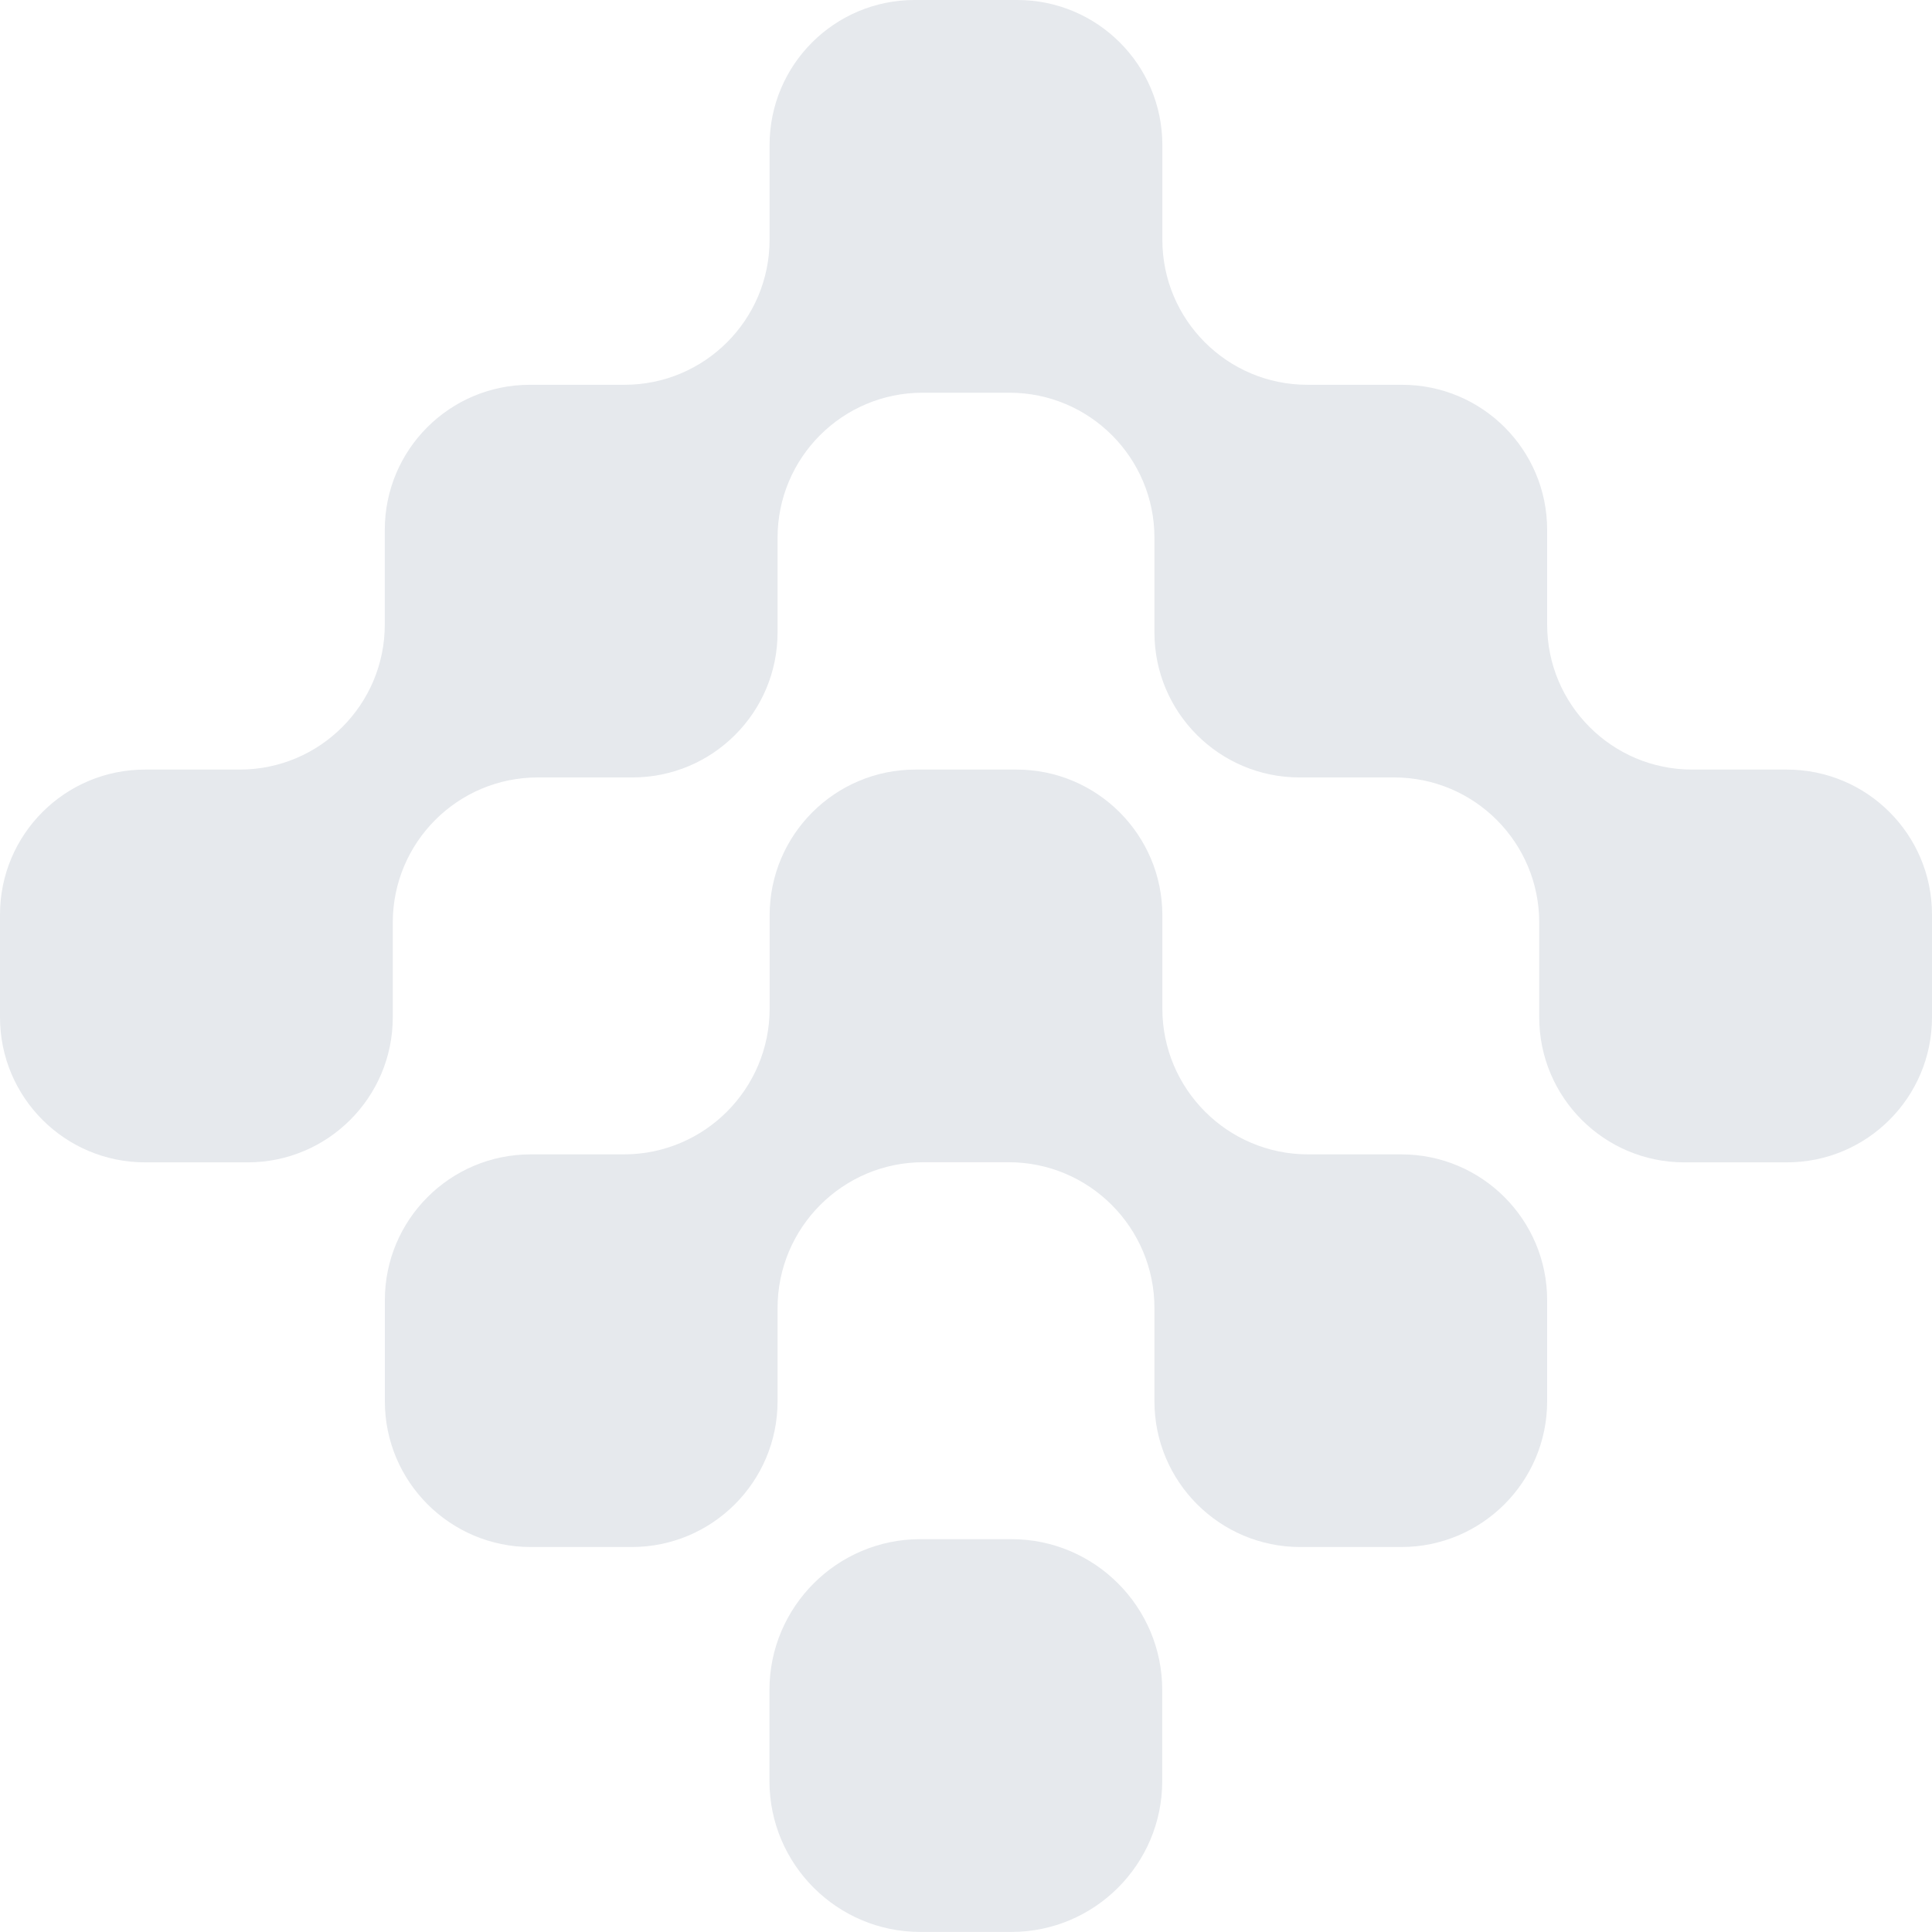
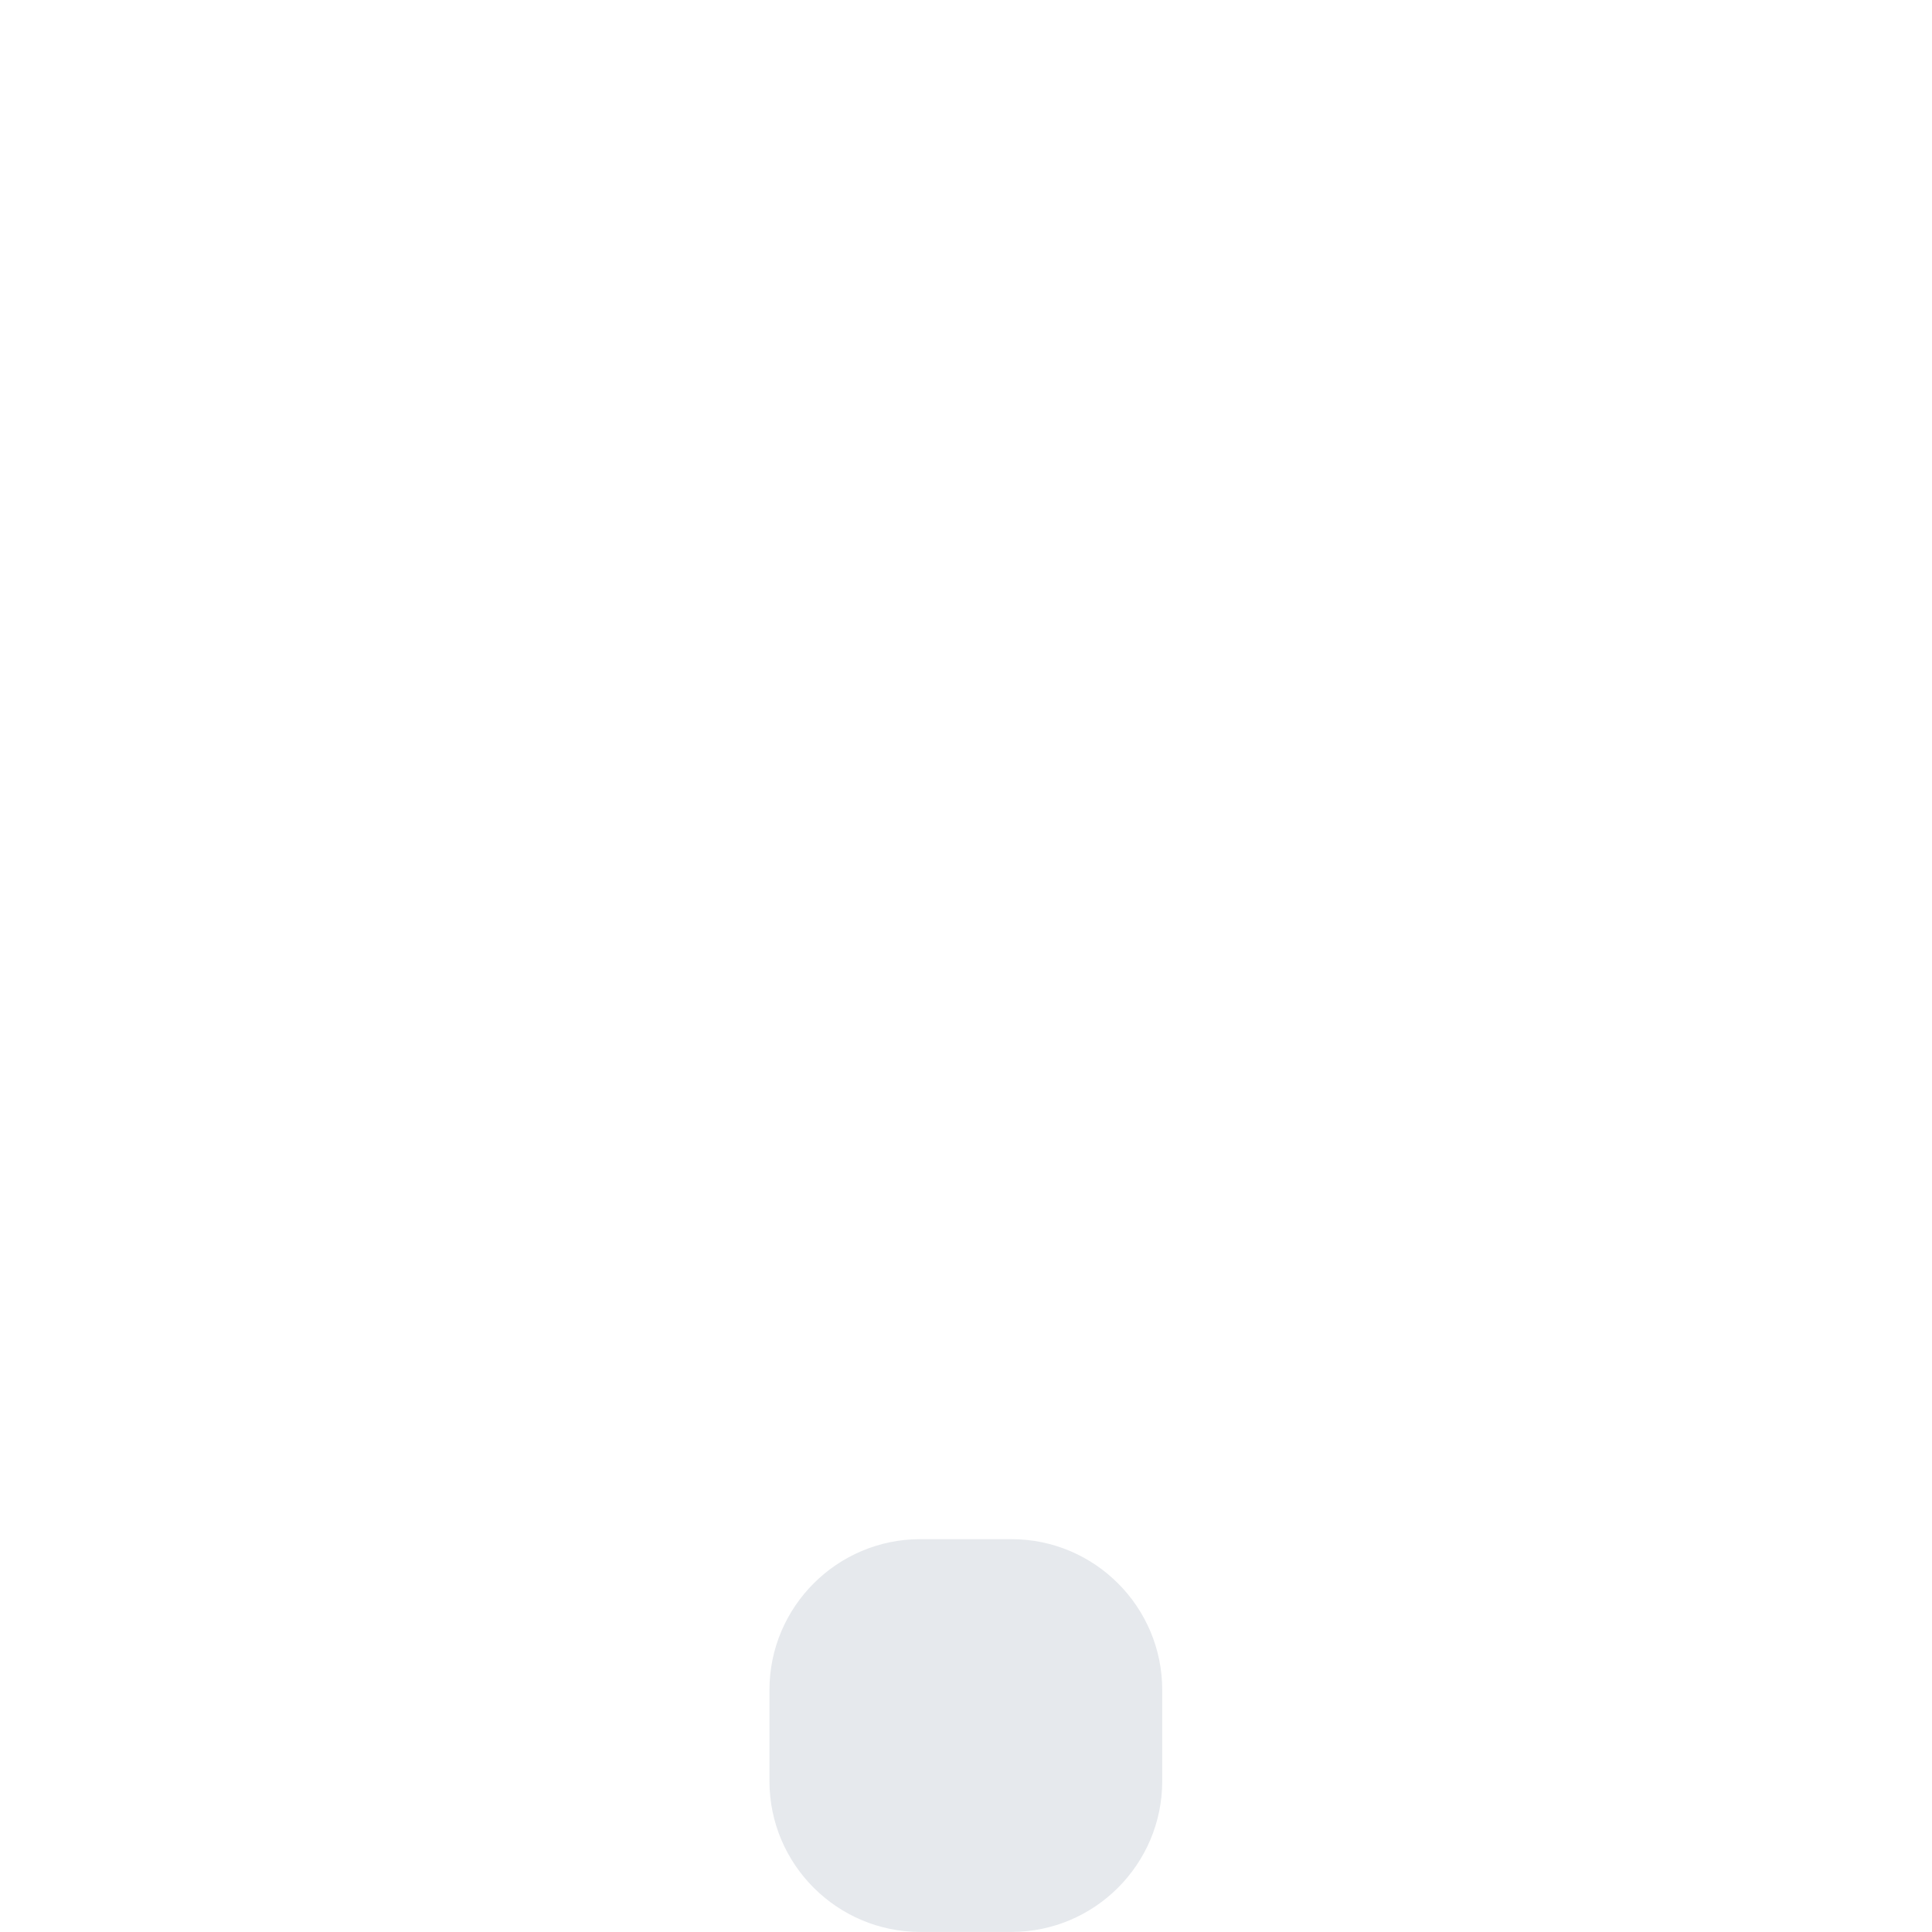
<svg xmlns="http://www.w3.org/2000/svg" width="30" height="30" viewBox="0 0 30 30" fill="none">
  <path d="M18.047 26.242V27.657C18.047 28.949 16.996 29.999 15.705 29.999H14.29C12.998 29.999 11.948 28.948 11.948 27.657V26.242C11.948 24.95 13 23.9 14.29 23.9H15.705C16.998 23.9 18.047 24.951 18.047 26.242Z" fill="#E6E9ED" />
-   <path d="M18.049 15.661V14.213C18.049 12.964 17.035 11.95 15.785 11.95H14.215C12.965 11.95 11.951 12.964 11.951 14.213V15.661C11.951 16.911 10.937 17.925 9.688 17.925H8.24C6.99 17.925 5.976 18.939 5.976 20.188V21.759C5.976 23.008 6.99 24.022 8.24 24.022H9.81C11.06 24.022 12.074 23.008 12.074 21.759V20.311C12.074 19.061 13.088 18.047 14.337 18.047H15.663C16.912 18.047 17.926 19.061 17.926 20.311V21.759C17.926 23.008 18.94 24.022 20.19 24.022H21.76C23.01 24.022 24.024 23.008 24.024 21.759V20.188C24.024 18.939 23.01 17.925 21.76 17.925H20.312C19.063 17.925 18.049 16.911 18.049 15.661Z" fill="#E6E9ED" />
-   <path d="M30 14.202V15.796C30 17.04 28.991 18.049 27.747 18.049H26.154C24.91 18.049 23.901 17.04 23.901 15.796V14.325C23.901 13.081 22.893 12.072 21.649 12.072H20.179C18.935 12.072 17.926 11.064 17.926 9.82V8.35C17.926 7.106 16.918 6.098 15.674 6.098H14.326C13.082 6.098 12.074 7.106 12.074 8.35V9.82C12.074 11.064 11.065 12.072 9.821 12.072H8.351C7.107 12.072 6.099 13.081 6.099 14.325V15.796C6.099 17.04 5.09 18.049 3.846 18.049H2.252C1.008 18.049 0 17.04 0 15.796V14.202C0 12.958 1.008 11.95 2.252 11.95H3.722C4.966 11.95 5.975 10.941 5.975 9.697V8.227C5.975 6.983 6.983 5.975 8.227 5.975H9.697C10.941 5.975 11.95 4.966 11.95 3.722V2.252C11.95 1.008 12.958 0 14.202 0H15.796C17.04 0 18.049 1.008 18.049 2.252V3.722C18.049 4.966 19.057 5.975 20.301 5.975H21.771C23.015 5.975 24.024 6.983 24.024 8.227V9.697C24.024 10.941 25.032 11.95 26.276 11.95H27.747C28.991 11.95 30 12.958 30 14.202Z" fill="#E6E9ED" />
</svg>